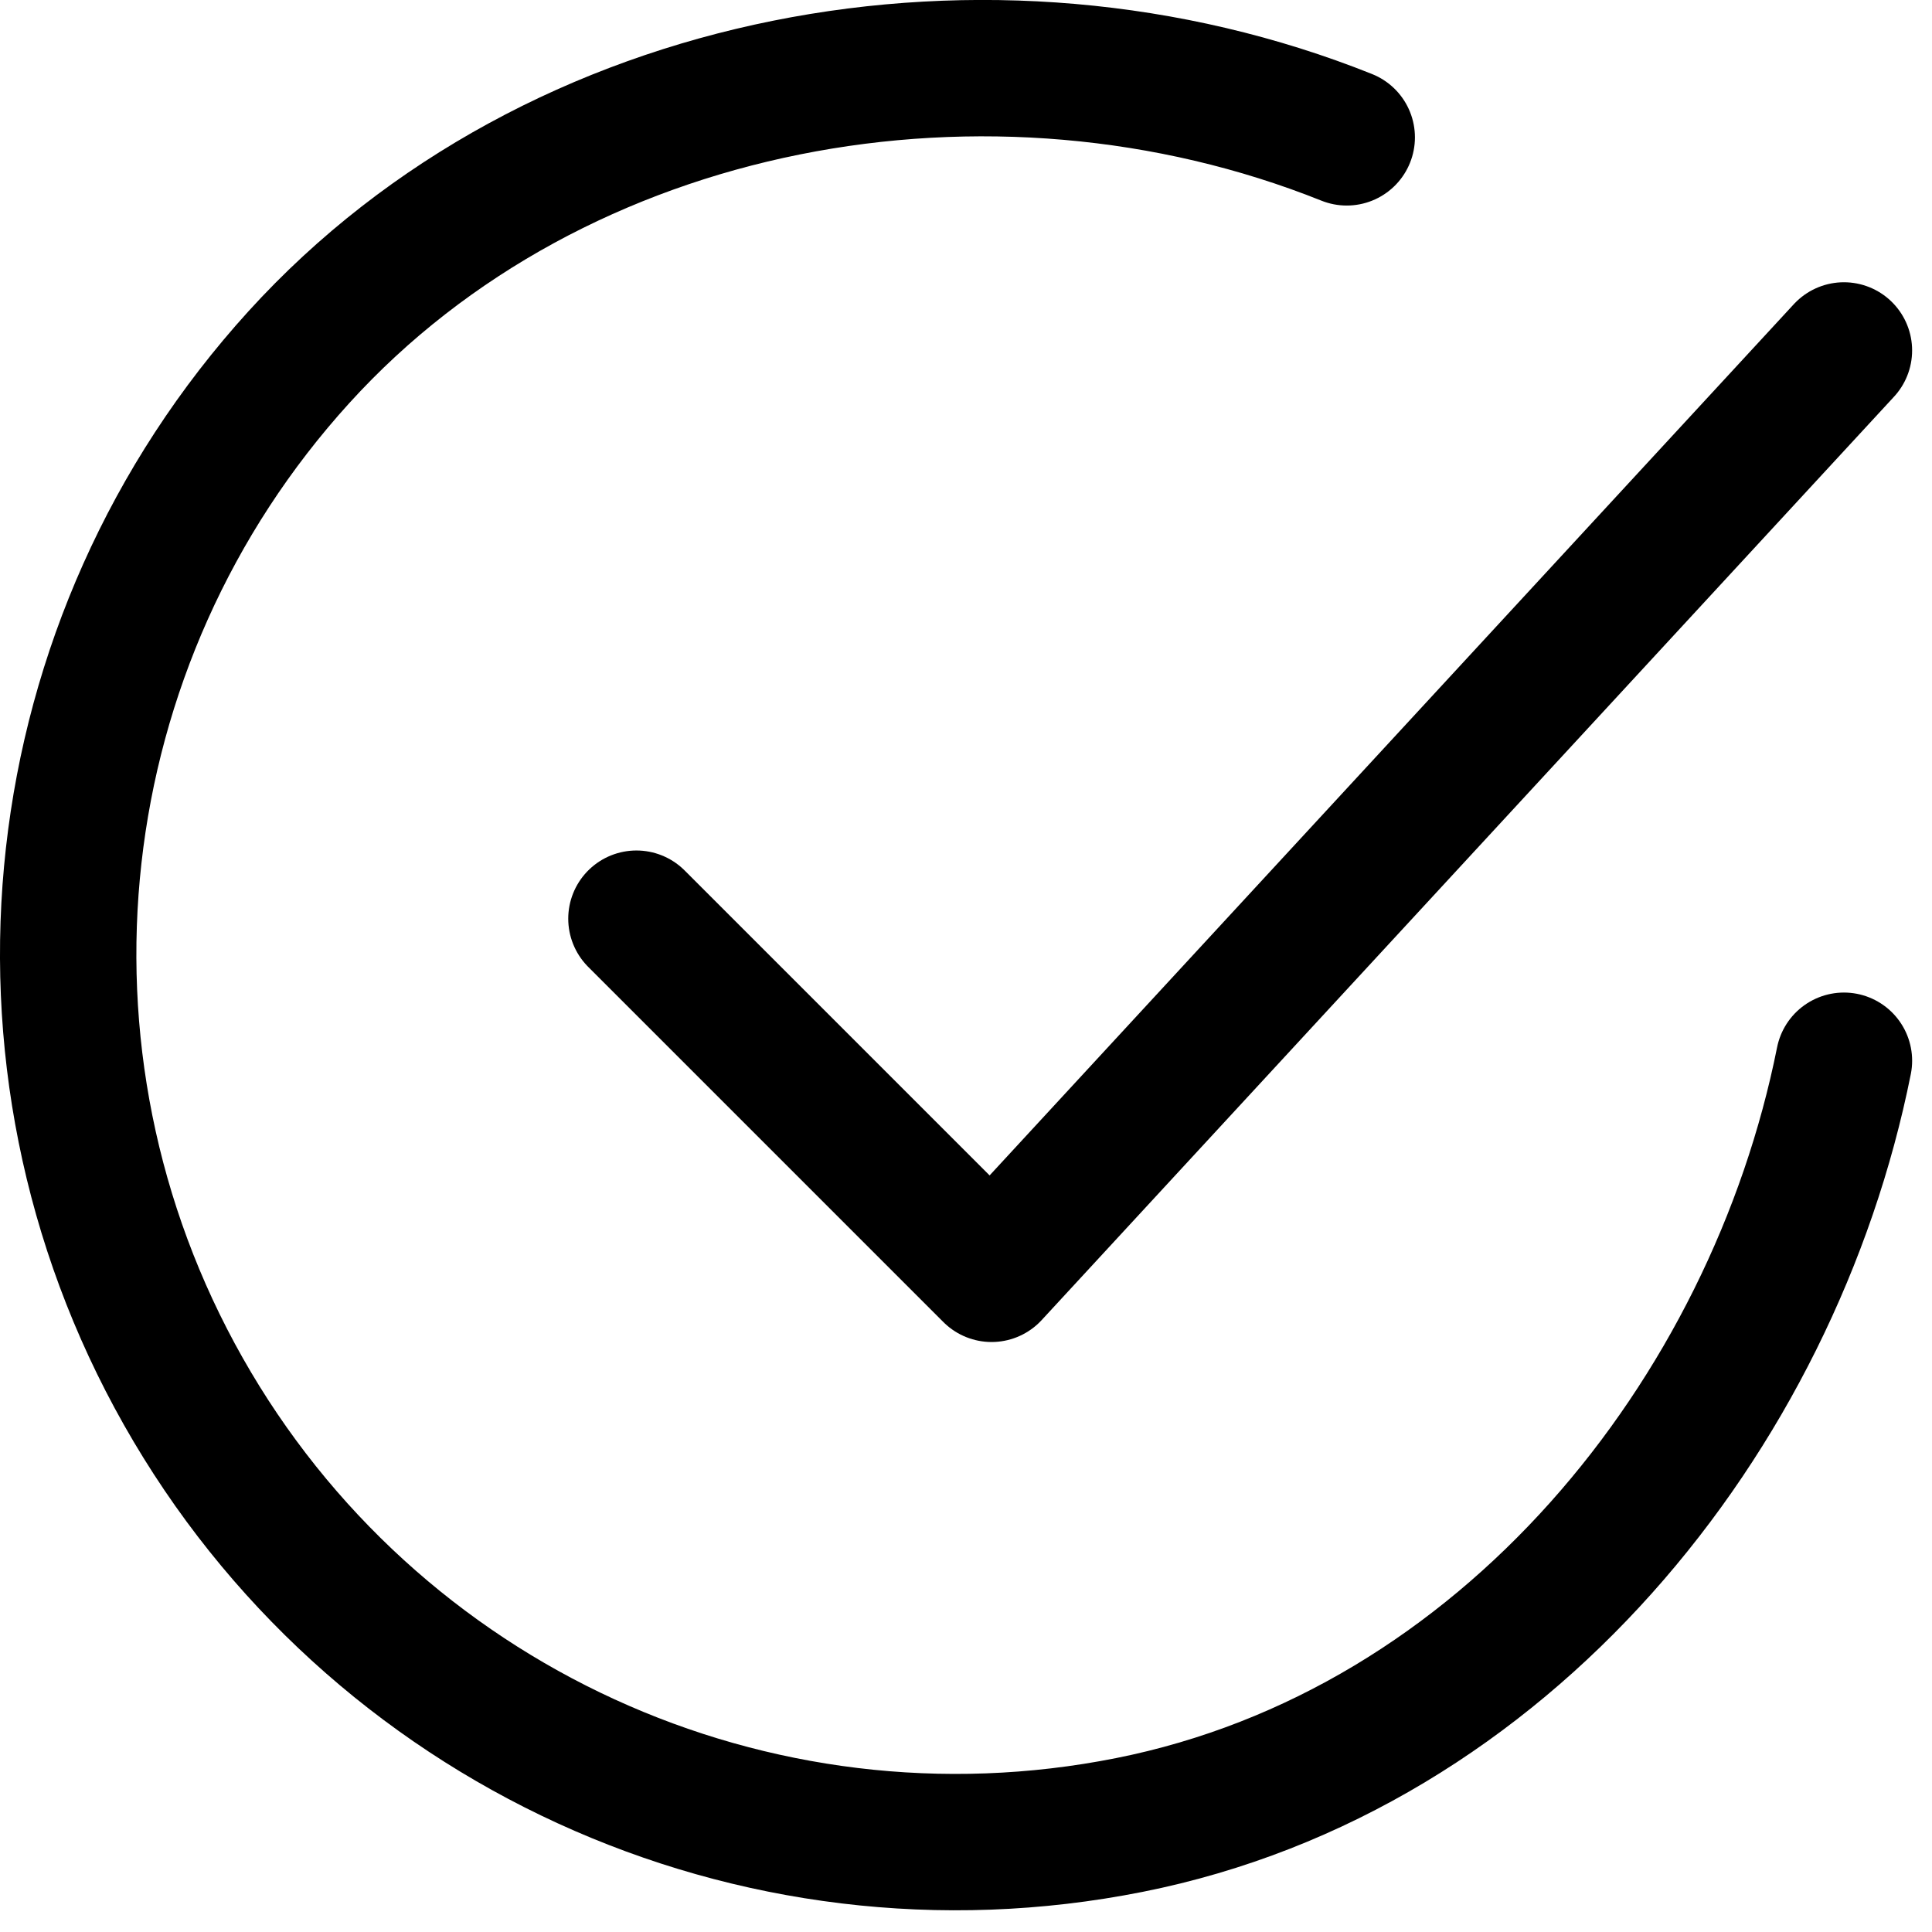
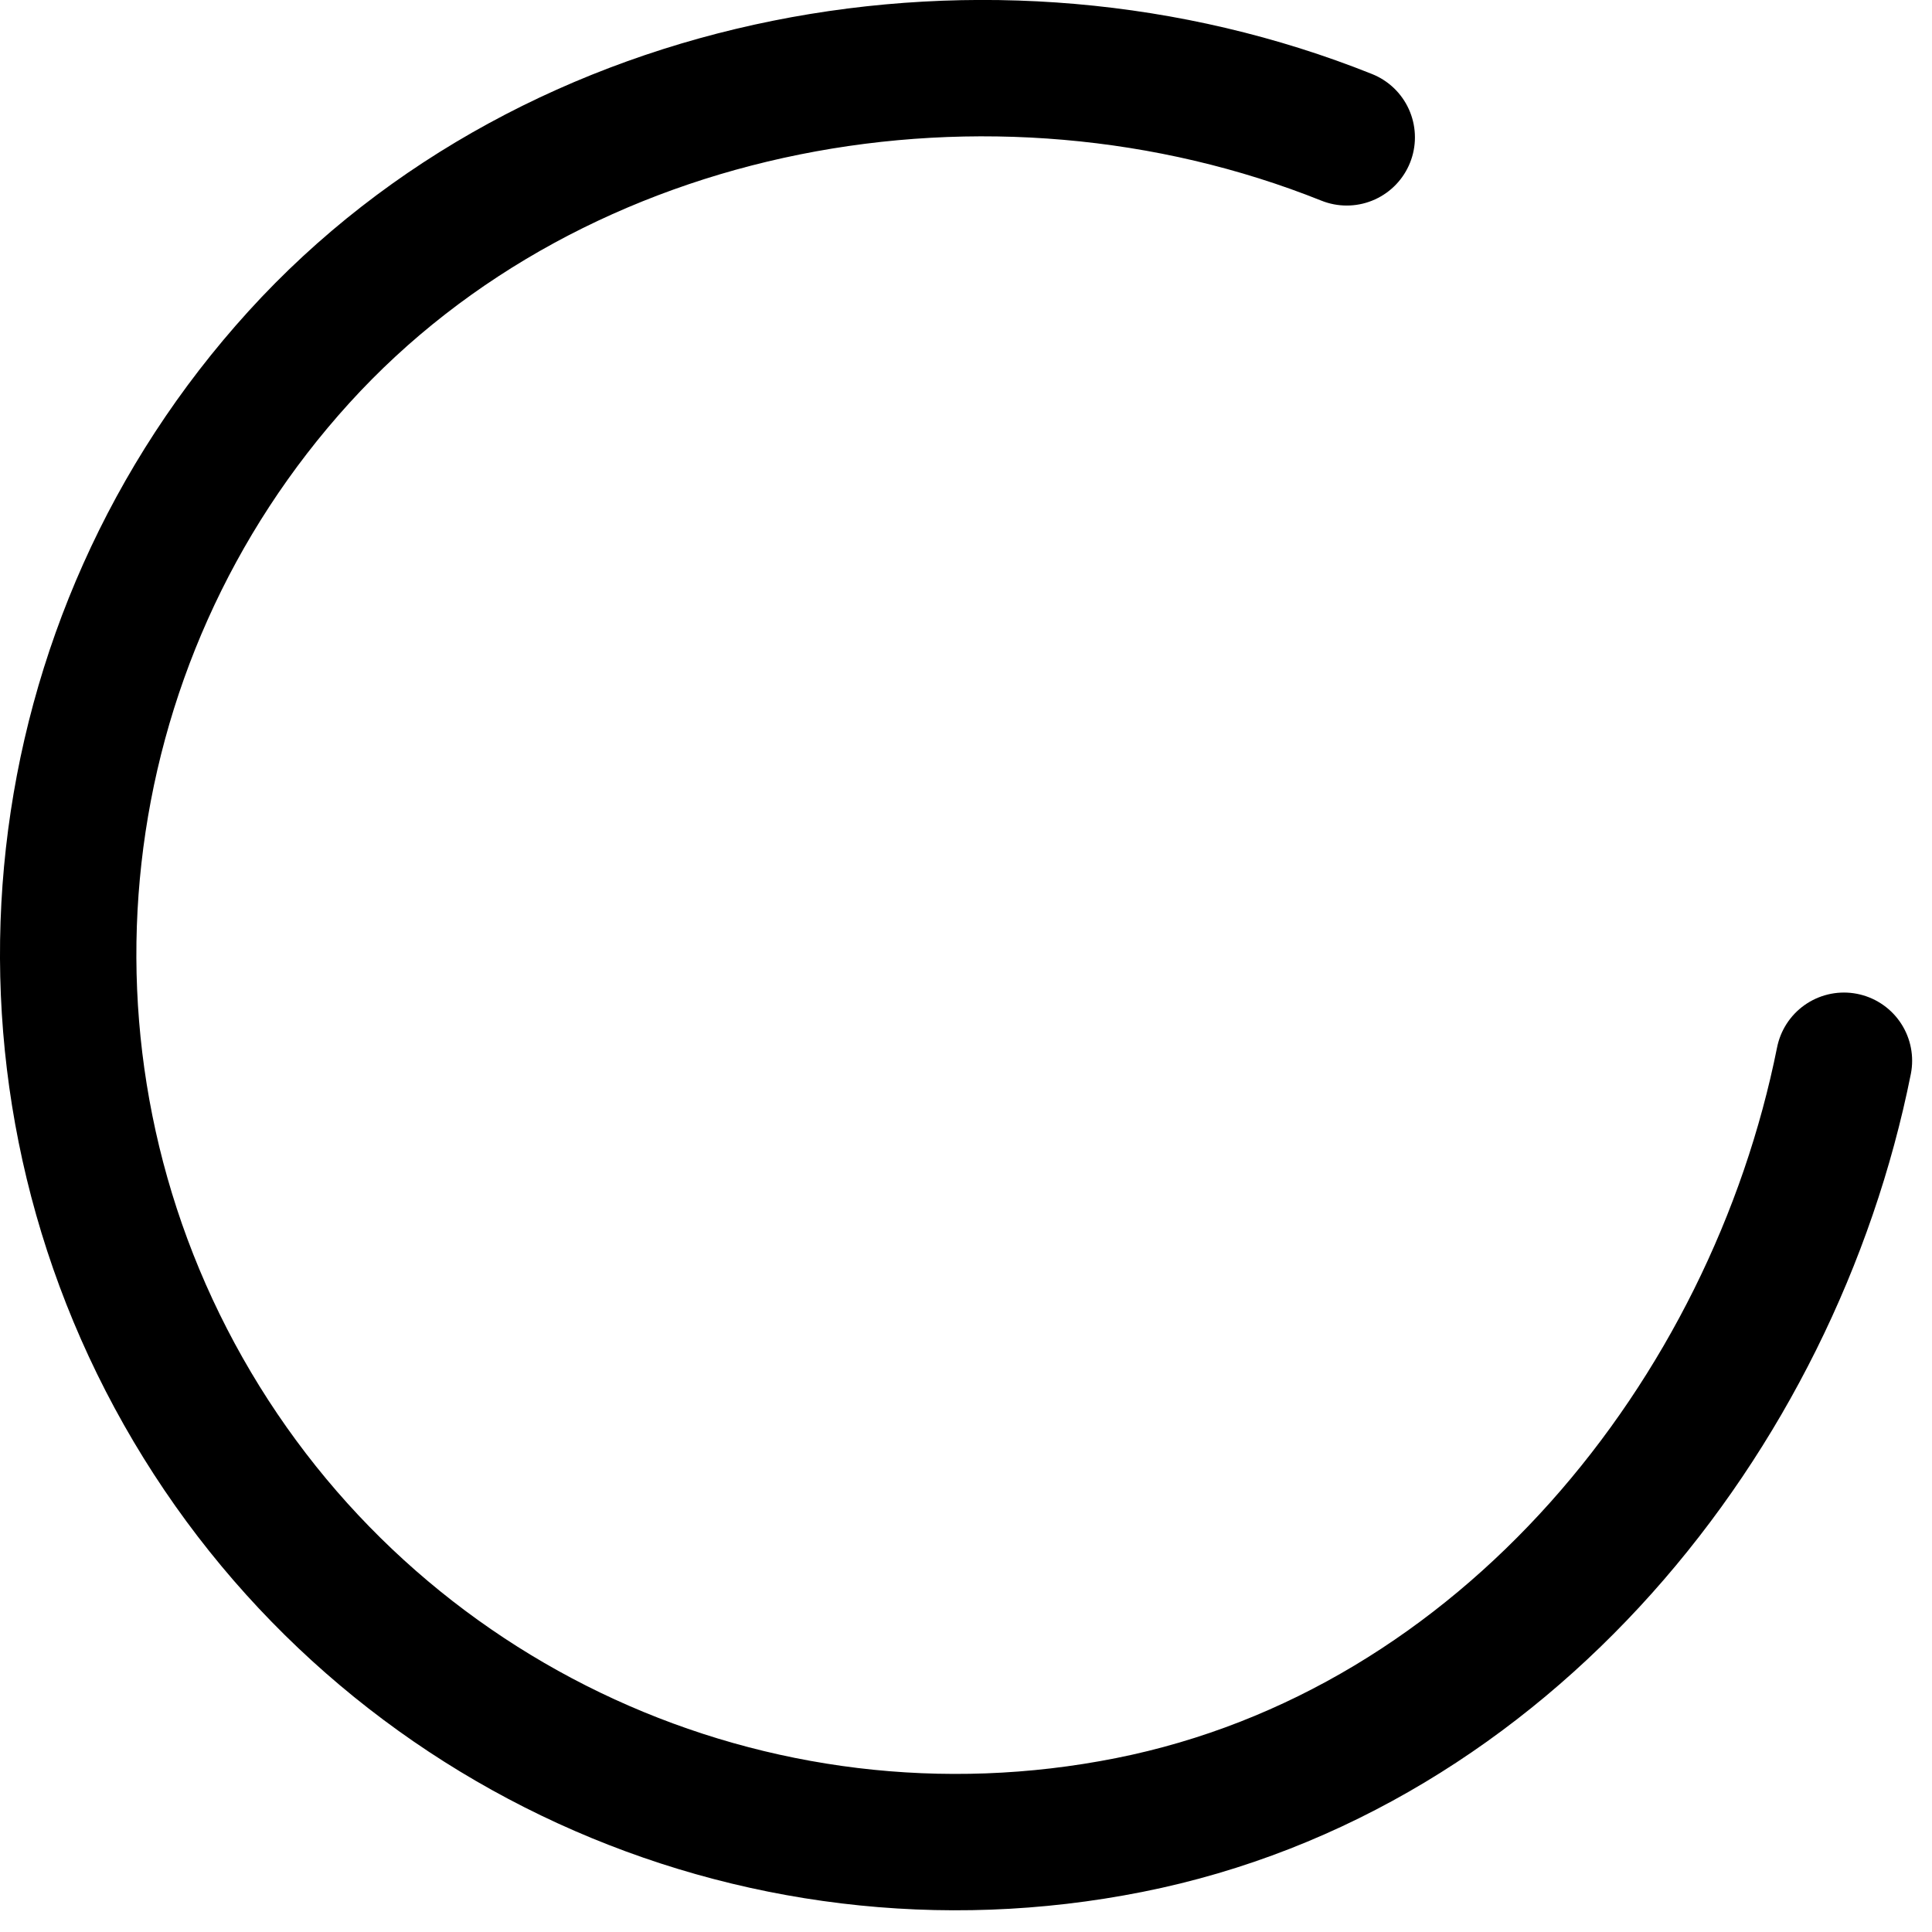
<svg xmlns="http://www.w3.org/2000/svg" width="85" height="85" viewBox="0 0 85 85" fill="none">
  <path d="M81.126 46.668C78.001 62.293 66.22 77.003 49.684 80.292C33.148 83.582 16.367 75.89 8.065 61.215C-0.238 46.541 1.812 28.196 13.148 15.716C24.485 3.236 43.626 -0.207 59.251 6.043" stroke="black" stroke-width="6" stroke-linecap="round" stroke-linejoin="round" />
-   <path d="M28 40.418L43.625 56.043L81.125 15.418" stroke="black" stroke-width="6" stroke-linecap="round" stroke-linejoin="round" />
</svg>